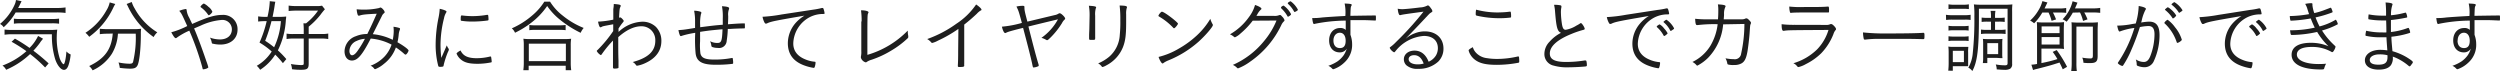
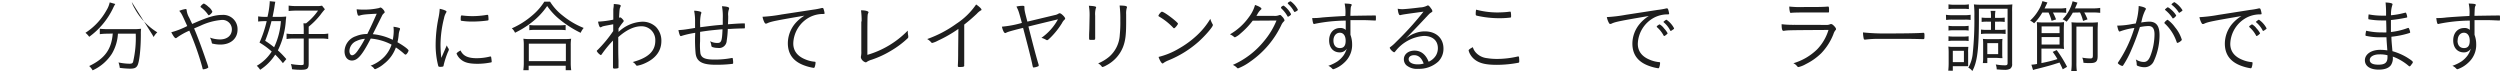
<svg xmlns="http://www.w3.org/2000/svg" viewBox="0 0 626.2 17.82">
-   <path d="M3.92,3.12a14.9,14.9,0,0,1-3,3.7A2.3,2.3,0,0,0,0,6,13.28,13.28,0,0,0,3.68,1.14,3.71,3.71,0,0,0,4,0L5.4.3,5.06,1c-.16.34-.3.62-.52,1H14a14.89,14.89,0,0,0,2.42-.14V3.24A16,16,0,0,0,14,3.12ZM11.3,16.9a33.05,33.05,0,0,0-3.76-3.36,20.41,20.41,0,0,1-6,3.94,3.13,3.13,0,0,0-.92-1.06,19.06,19.06,0,0,0,6-3.6A36.6,36.6,0,0,0,2.9,10.46l.84-.78A38.29,38.29,0,0,1,7.4,12,10.58,10.58,0,0,0,9.54,9l1.24.7c-.1.12-.1.12-.26.34a4,4,0,0,0-.5.66,19.34,19.34,0,0,1-1.66,2,46.63,46.63,0,0,1,3.82,3.18ZM3.14,8.58a13.24,13.24,0,0,0-2,.12V7.4A14.19,14.19,0,0,0,3,7.5h9.18a18.82,18.82,0,0,0,2.16-.08A13.72,13.72,0,0,0,14.22,9a17.1,17.1,0,0,0,.72,5.56c.26.76.74,1.52,1,1.52s.58-1.46.7-3.2a3,3,0,0,0,1.06.76,11.65,11.65,0,0,1-.52,2.62c-.26.82-.66,1.24-1.16,1.24-.76,0-1.68-1.12-2.2-2.68A20.14,20.14,0,0,1,13,8.58Zm.34-3.9a11.1,11.1,0,0,0,1.66.08h7.78a13.15,13.15,0,0,0,1.88-.1V5.94a11.56,11.56,0,0,0-1.88-.1H5.26a10.81,10.81,0,0,0-1.78.1Z" style="fill:#1e1e1e" />
-   <path d="M28.88,1a7.34,7.34,0,0,0-.54,1,18.93,18.93,0,0,1-6,7.22,4.47,4.47,0,0,0-.94-1,15.85,15.85,0,0,0,5.26-5.62,6.25,6.25,0,0,0,.82-2ZM27,8.44a14.62,14.62,0,0,0-2,.12V7.2a18.62,18.62,0,0,0,2,.1h6.34a13.76,13.76,0,0,0,2-.1,9.38,9.38,0,0,0-.06,1.38c0,3.72-.38,7-.86,7.84-.34.6-.78.78-1.92.78A24.86,24.86,0,0,1,30,17a5.52,5.52,0,0,0-.32-1.36,14.22,14.22,0,0,0,2.72.32c.6,0,.82-.1.94-.48A26.22,26.22,0,0,0,34,8.44H29.54a11.07,11.07,0,0,1-1.5,5,11.29,11.29,0,0,1-4.84,4.18,4.26,4.26,0,0,0-.86-1.08c3.9-1.86,5.6-4.2,5.9-8.14ZM33,.5a6.9,6.9,0,0,0,.72,1.6,16,16,0,0,0,5.68,6,4.32,4.32,0,0,0-.92,1.18A19.66,19.66,0,0,1,32,1.52c-.08-.18-.2-.36-.28-.52Z" style="fill:#1e1e1e" />
+   <path d="M28.88,1a7.34,7.34,0,0,0-.54,1,18.93,18.93,0,0,1-6,7.22,4.47,4.47,0,0,0-.94-1,15.85,15.85,0,0,0,5.26-5.62,6.25,6.25,0,0,0,.82-2ZM27,8.44a14.62,14.62,0,0,0-2,.12V7.2a18.62,18.62,0,0,0,2,.1h6.34a13.76,13.76,0,0,0,2-.1,9.38,9.38,0,0,0-.06,1.38c0,3.72-.38,7-.86,7.84-.34.6-.78.78-1.92.78A24.86,24.86,0,0,1,30,17a5.52,5.52,0,0,0-.32-1.36,14.22,14.22,0,0,0,2.72.32c.6,0,.82-.1.94-.48A26.22,26.22,0,0,0,34,8.44H29.54a11.07,11.07,0,0,1-1.5,5,11.29,11.29,0,0,1-4.84,4.18,4.26,4.26,0,0,0-.86-1.08c3.9-1.86,5.6-4.2,5.9-8.14ZM33,.5a6.9,6.9,0,0,0,.72,1.6,16,16,0,0,0,5.68,6,4.32,4.32,0,0,0-.92,1.18c-.08-.18-.2-.36-.28-.52Z" style="fill:#1e1e1e" />
  <path d="M44.28,9.44a.39.39,0,0,1-.24.12c-.26,0-.58-.44-1.14-1.48a19.84,19.84,0,0,0,4-1.56c-1.4-3.08-1.4-3.08-2-3.8a6.18,6.18,0,0,1,1.6-.46c.18,0,.24.08.26.36a4.81,4.81,0,0,0,.64,1.82L48.14,6c3.86-1.72,5.7-2.26,7.52-2.26A3.56,3.56,0,0,1,59.5,7.42c0,2.24-1.72,3.74-4.28,3.74a8,8,0,0,1-2-.24c-.12,0-.16-.12-.2-.34a3.24,3.24,0,0,0-.44-1.16,7.56,7.56,0,0,0,2.5.46c1.84,0,3-1,3-2.54A2.36,2.36,0,0,0,55.48,5a15.33,15.33,0,0,0-5.22,1.42l-1.64.7c.86,2,1.94,4.9,3.08,8.24a13.86,13.86,0,0,1,.48,1.48c0,.1-.1.18-.4.32a3,3,0,0,1-.84.2c-.16,0-.16,0-.28-.54a67.24,67.24,0,0,0-3.24-9.14A16.56,16.56,0,0,0,44.28,9.44ZM51.06.88a4.29,4.29,0,0,1,1.14.82,2.87,2.87,0,0,1,1,1.26,2,2,0,0,1-.88.86c-.1,0-.1,0-.48-.52a7.27,7.27,0,0,0-1.48-1.44c-.1-.06-.14-.12-.14-.2A1.92,1.92,0,0,1,51.06.88Z" style="fill:#1e1e1e" />
  <path d="M70.86,15.82a21.3,21.3,0,0,0-1.92-2.14,12.42,12.42,0,0,1-3.78,3.8,4.9,4.9,0,0,0-.84-1,10.9,10.9,0,0,0,3.74-3.58A19.17,19.17,0,0,0,65,10.66a29,29,0,0,0,1.8-5.36h-.56a12.36,12.36,0,0,0-1.58.1V4.1a10.09,10.09,0,0,0,1.7.12H67A21,21,0,0,0,67.56.58a1.63,1.63,0,0,0,0-.28l1.4.14c-.06.28-.12.6-.2,1.18s-.32,1.8-.48,2.6h1.66a13.12,13.12,0,0,0,1.74-.08c0,.26,0,.26-.08.88a19.5,19.5,0,0,1-2,7.6,22.38,22.38,0,0,1,2.12,2.18ZM68,5.3a37.58,37.58,0,0,1-1.58,4.92,23.08,23.08,0,0,1,2.24,1.62,18.13,18.13,0,0,0,1.7-6.54Zm8.08,2.4A14.76,14.76,0,0,0,76,5.84h.66a14.16,14.16,0,0,0,3-3.18H74.18a16.39,16.39,0,0,0-1.88.1V1.4a12.66,12.66,0,0,0,1.94.12h4.94a6.29,6.29,0,0,0,1.48-.1l.72.9a16.82,16.82,0,0,0-1.14,1.42,19.11,19.11,0,0,1-2.92,2.94V8.52H80.5a7.89,7.89,0,0,0,1.72-.12V9.78a8.44,8.44,0,0,0-1.72-.12H77.32v6.28c0,1.26-.34,1.54-1.9,1.54-.52,0-1.22,0-2.28-.14a4.56,4.56,0,0,0-.28-1.3,20.13,20.13,0,0,0,2.46.26c.64,0,.76-.06.76-.4V9.66H73.52a8.77,8.77,0,0,0-1.74.12V8.42a8.94,8.94,0,0,0,1.72.1h2.58Z" style="fill:#1e1e1e" />
  <path d="M92.86,9.66c-2.14,4.16-3.3,5.5-4.72,5.5-1.1,0-1.84-.92-1.84-2.32a4.1,4.1,0,0,1,2.86-3.78A7.12,7.12,0,0,1,92,8.52c1-2,1.52-3.18,2.36-5.08-2.9.14-3.5.2-4.36.48a.39.39,0,0,1-.14,0c-.14,0-.22-.08-.28-.26a5.39,5.39,0,0,1-.24-1.34,11,11,0,0,0,1.4.08A16.93,16.93,0,0,0,95,2c.16-.1.2-.12.3-.12s.42.16.7.52a1.4,1.4,0,0,1,.36.64c0,.1-.08.2-.26.34a1.75,1.75,0,0,0-.44.62c-.4.8-2,4-2.28,4.56a14.24,14.24,0,0,1,5,1.42,11.73,11.73,0,0,0,.24-2.18,9.11,9.11,0,0,0-.06-1.1A8,8,0,0,1,100,7c.14.06.2.12.2.2a1.27,1.27,0,0,1-.12.44,4.24,4.24,0,0,0-.22,1.08,12.91,12.91,0,0,1-.3,1.86c1.62.92,2.78,1.8,2.78,2.1a2.11,2.11,0,0,1-.42.76c-.14.16-.24.24-.32.24a.56.56,0,0,1-.34-.18,17.5,17.5,0,0,0-2.1-1.62,9,9,0,0,1-3,4.12A7.76,7.76,0,0,1,94,17.32c-.12,0-.2,0-.34-.22a2.15,2.15,0,0,0-.84-.64,9.31,9.31,0,0,0,3.48-2.28,8.26,8.26,0,0,0,1.78-3A13.66,13.66,0,0,0,92.86,9.66Zm-3.5.58a2.84,2.84,0,0,0-1.84,2.5c0,.64.28,1.1.66,1.1s.84-.32,1.4-1.12a24.44,24.44,0,0,0,1.82-3A5.53,5.53,0,0,0,89.36,10.24Z" style="fill:#1e1e1e" />
  <path d="M111.34,12.68c.46-1.06.46-1.06.58-1.32a2.83,2.83,0,0,0,.42.8.38.38,0,0,1,.08.24c0,.12,0,.2-.28.76a21.47,21.47,0,0,0-1,3.1.72.72,0,0,1-.14.4,2.84,2.84,0,0,1-.82.08c-.26,0-.36-.06-.42-.28a20.73,20.73,0,0,1-.64-5.36,34,34,0,0,1,.72-6.66,15,15,0,0,0,.3-2.24c1,.22,1.7.5,1.7.7a.88.88,0,0,1-.14.34,4.3,4.3,0,0,0-.48,1.32,27.91,27.91,0,0,0-.88,6.58,30,30,0,0,0,.2,3.36Zm8.1,1.9a14.09,14.09,0,0,0,3.3-.42.25.25,0,0,1,.12,0c.1,0,.14,0,.16.14a9.35,9.35,0,0,1,.14,1.14c0,.14,0,.18-.42.24a17.33,17.33,0,0,1-3.1.3c-2.1,0-3.28-.3-4.2-1.08a3.63,3.63,0,0,1-1.08-1.48c0-.14.42-.48,1-.78C116,14,117.18,14.58,119.44,14.58ZM116,3.9a19.73,19.73,0,0,0,2.3.14,21.36,21.36,0,0,0,3.68-.32l.14,0c.1,0,.14,0,.16.14a6,6,0,0,1,.08,1c0,.18,0,.24-.26.28a28.54,28.54,0,0,1-3.72.26,17.37,17.37,0,0,1-2.84-.2c-.1,0-.12-.08-.14-.24V4.6c0-.52.08-.74.26-.74Z" style="fill:#1e1e1e" />
  <path d="M137.78.42a13.27,13.27,0,0,0,3.16,3.48A20.14,20.14,0,0,0,146.2,7a5.18,5.18,0,0,0-.76,1.22A26.37,26.37,0,0,1,140,4.72a15.94,15.94,0,0,1-2.94-3.22,18.37,18.37,0,0,1-4,4.2A22.47,22.47,0,0,1,129,8.2a3,3,0,0,0-.8-1.1,20.15,20.15,0,0,0,5.24-3.34A14.58,14.58,0,0,0,136.34.42Zm-6.7,17.16a13.4,13.4,0,0,0,.12-1.9V11.46a11,11,0,0,0-.1-1.76,9.58,9.58,0,0,0,1.48.08h9a9.58,9.58,0,0,0,1.48-.08,10.69,10.69,0,0,0-.1,1.76v4.22a12.82,12.82,0,0,0,.12,1.9h-1.38V16.46h-9.28v1.12Zm1.38-2.26h9.28V10.94h-9.28Zm.14-9.06a9.51,9.51,0,0,0,1.52.08h5.94a11.17,11.17,0,0,0,1.62-.08v1.3a11.39,11.39,0,0,0-1.6-.08h-6a10.75,10.75,0,0,0-1.5.08Z" style="fill:#1e1e1e" />
  <path d="M154.94,8a9.13,9.13,0,0,1,5.84-2.56,4.84,4.84,0,0,1,3.52,1.3,4.94,4.94,0,0,1,1.36,3.54c0,2.44-1.4,4.34-4.06,5.54a7.58,7.58,0,0,1-2,.64.34.34,0,0,1-.32-.2,2.2,2.2,0,0,0-.8-.72c3.9-1.06,5.66-2.72,5.66-5.36a3.5,3.5,0,0,0-1-2.6,3.45,3.45,0,0,0-2.5-1c-1.8,0-3.76.92-5.78,2.72,0,3.56,0,4.08.06,5.88,0,.2,0,.2,0,.58,0,.16,0,.36,0,.6s0,.52,0,.6-.2.22-1,.22c-.28,0-.38-.08-.38-.3V13.72c0-.84,0-2.78,0-3.56a27.67,27.67,0,0,0-2.82,3.44c-.1.14-.16.2-.24.2a2.55,2.55,0,0,1-1-1c0-.08,0-.12.26-.34a31.78,31.78,0,0,0,3.86-4.68c0-.64,0-.64,0-1.7-2.58.48-2.58.48-2.88.64a.77.77,0,0,1-.32.12c-.22,0-.42-.48-.6-1.42a23.9,23.9,0,0,0,3.82-.5c0-1.56,0-2.18,0-2.64A8,8,0,0,0,153.74,1c1.38.1,1.76.2,1.74.46,0,.06,0,.08-.1.3-.18.42-.2.48-.32,2.72.12-.1.16-.12.26-.12s.28.06.6.42.3.36.3.48,0,.1-.3.48a12.94,12.94,0,0,0-1,1.42Z" style="fill:#1e1e1e" />
  <path d="M175.36,10.3a16.89,16.89,0,0,0,.08,3.08c.26,1.14,1.18,1.54,3.54,1.54a22.51,22.51,0,0,0,4.36-.4.12.12,0,0,1,.08,0c.06,0,.1,0,.12.14a5.81,5.81,0,0,1,.1.92c0,.36,0,.38-.22.42a33.09,33.09,0,0,1-4.18.22c-3.34,0-4.74-.78-5-2.82a35.84,35.84,0,0,1-.1-5.18,24.58,24.58,0,0,0-3.2.7,1.29,1.29,0,0,1-.4.12c-.14,0-.22-.1-.34-.44a5.87,5.87,0,0,1-.26-1.06,18.79,18.79,0,0,0,2-.2L174.1,7c0-1.18,0-1.18,0-1.68a12.78,12.78,0,0,0-.24-2.64,6.06,6.06,0,0,1,1.36.18c.34.08.46.18.46.34s0,.08-.1.3a10.81,10.81,0,0,0-.2,2.86v.46c3.16-.4,3.8-.48,5.66-.62,0-.92,0-1,0-1.54a14.26,14.26,0,0,0-.2-3.1c1.18.06,1.78.22,1.78.48a.74.74,0,0,1,0,.18,3.89,3.89,0,0,0-.22,1.8c0,.6,0,.68-.06,2.06,1.82-.14,3.2-.22,3.92-.22.26,0,.32,0,.32.16a3.39,3.39,0,0,0,0,.46v.08a1.08,1.08,0,0,1,0,.22v.16c0,.14-.06.18-.28.18-.76,0-2.44.06-3.3.12l-.7,0a23,23,0,0,1-.28,3A1.89,1.89,0,0,1,179.8,12a4,4,0,0,1-1.38-.22.37.37,0,0,1-.24-.34,3.57,3.57,0,0,0-.32-1.12,3.89,3.89,0,0,0,1.84.44c1,0,1.16-.52,1.28-3.42-.36,0-1.84.16-2.68.24-.56.06-1.54.18-2.94.4v2.3Z" style="fill:#1e1e1e" />
  <path d="M203.68,2.42A17.48,17.48,0,0,0,205.86,2,.39.39,0,0,1,206,2a.29.29,0,0,1,.26.16,5.55,5.55,0,0,1,.28,1.14c0,.18-.06.2-.42.2a7.29,7.29,0,0,0-3.42.86,7.71,7.71,0,0,0-4,6.52c0,1.9,1.08,3.26,3.18,4.06a7.55,7.55,0,0,0,2.2.52c.14,0,.2.08.2.22a3.83,3.83,0,0,1-.22,1.12c-.06.14-.12.2-.26.2a12,12,0,0,1-2.32-.6c-2.76-1-4.14-2.84-4.14-5.58a7.77,7.77,0,0,1,1.8-4.9,9.64,9.64,0,0,1,2.36-2c-7.24,1.24-8.36,1.46-9.3,1.9a.75.75,0,0,1-.34.1c-.18,0-.24-.06-.38-.3A4.91,4.91,0,0,1,191,4.2a37.48,37.48,0,0,0,4.8-.58Z" style="fill:#1e1e1e" />
  <path d="M215.82,5.38a18.21,18.21,0,0,0-.16-2.8c1.14,0,1.88.22,1.88.5,0,.06,0,.1-.1.28-.18.36-.18.64-.18,10.38a23.15,23.15,0,0,0,10.12-6.08V7.9A6,6,0,0,0,227.5,9a2.3,2.3,0,0,1,0,.28.41.41,0,0,1-.16.32,22.69,22.69,0,0,1-4.08,3.06,24.17,24.17,0,0,1-4.94,2.3,4.35,4.35,0,0,0-1.2.54.43.43,0,0,1-.28.12,1.75,1.75,0,0,1-1.2-1.16s0-.16,0-.28a5.23,5.23,0,0,0,.1-1.4V5.38Z" style="fill:#1e1e1e" />
  <path d="M240.06,7.24a33,33,0,0,1-5.12,2.94,6,6,0,0,1-1.44.58.34.34,0,0,1-.26-.16,3.62,3.62,0,0,0-1-.82,28.91,28.91,0,0,0,7.32-3.84,17.64,17.64,0,0,0,4.94-4.82c.78.52,1.34,1.06,1.34,1.3,0,.08,0,.14-.18.2a4.38,4.38,0,0,0-1,.84c-1.18,1.1-1.8,1.64-3.14,2.7v6.58c0,1.14,0,2.3,0,2.8,0,.22,0,.36,0,.38a1.16,1.16,0,0,0,0,.34v.18c0,.26-.22.34-1.06.34-.46,0-.54,0-.54-.3v-.12c.06-.9.08-1.9.08-3.62Z" style="fill:#1e1e1e" />
  <path d="M264.18,3.78a2.61,2.61,0,0,0,.92-.34.58.58,0,0,1,.34-.12c.38,0,1.38,1,1.36,1.34,0,.1-.06.18-.18.28a3.07,3.07,0,0,0-.62.86,19.68,19.68,0,0,1-2.82,3.56c-.62.6-.74.7-.88.7s-.14,0-.44-.18a4.53,4.53,0,0,0-1-.4A13.68,13.68,0,0,0,265,4.84c-5.14,1.24-5.14,1.24-7.4,1.8,1.22,4.8,1.86,7.24,2.44,9.18a2.31,2.31,0,0,1,.14.56.24.24,0,0,1-.18.24,3.31,3.31,0,0,1-1.1.28c-.16,0-.18,0-.38-1-.36-1.64-1-4.18-2.26-8.92-3.36.84-3.78,1-4.2,1.2a.79.79,0,0,1-.28.1c-.28,0-.62-.68-.82-1.6a26.1,26.1,0,0,0,5-.94c-.8-2.94-.82-3-1.36-4.1a7,7,0,0,1,1.4-.18c.54,0,.6,0,.6.4,0,.68.06,1,.74,3.56Z" style="fill:#1e1e1e" />
  <path d="M272.92,4.06a13.49,13.49,0,0,0-.18-2.62c1.36.08,1.82.18,1.82.4a.54.54,0,0,1-.08.24,5.44,5.44,0,0,0-.16,1.86V7.2c0,.6,0,1.78,0,2a3.44,3.44,0,0,1,0,.4c0,.26-.08.36-.3.38s-.48,0-.72,0h-.2c-.26,0-.3-.1-.3-.4,0-.1,0-.24,0-.62,0-.7.06-1.44.06-1.82Zm9.36-2.24a.4.4,0,0,1-.06.22,5,5,0,0,0-.14,1.56c0,.2,0,.5,0,.9v1c0,3.24-.18,4.68-.78,6.26a8.86,8.86,0,0,1-4.2,4.62,3.77,3.77,0,0,1-.9.4c-.14,0-.14,0-.38-.3a2.53,2.53,0,0,0-.76-.6,10.78,10.78,0,0,0,2.76-1.66,7.78,7.78,0,0,0,2.66-5.46,32,32,0,0,0,.14-3.64,27.36,27.36,0,0,0-.18-3.74C281.94,1.42,282.28,1.5,282.28,1.82Z" style="fill:#1e1e1e" />
  <path d="M294.08,7.08a.31.31,0,0,1-.22-.14,15.73,15.73,0,0,0-3.24-2.62c-.44-.26-.46-.28-.46-.38a2,2,0,0,1,.5-.74c.16-.2.26-.26.4-.26.56,0,4,2.64,4,3C295,6.22,294.3,7.08,294.08,7.08ZM303.7,6a.48.48,0,0,1,.1.28c0,.46-1.92,2.68-3.62,4.2a26.22,26.22,0,0,1-7.56,4.66,5.72,5.72,0,0,0-1.16.62.47.47,0,0,1-.26.14c-.24,0-.72-.76-1-1.64a18.57,18.57,0,0,0,5.06-2.08,23.89,23.89,0,0,0,4.5-3.28,18.73,18.73,0,0,0,3.4-4.18A5.75,5.75,0,0,0,303.7,6Z" style="fill:#1e1e1e" />
  <path d="M313.78,5.18a19.58,19.58,0,0,1-3,3.16,5.16,5.16,0,0,1-1.44,1,.39.39,0,0,1-.26-.12,3.77,3.77,0,0,0-1-.62,15,15,0,0,0,4.78-4.36,8.88,8.88,0,0,0,1.5-3c1,.34,1.6.7,1.6.94,0,.08,0,.14-.18.26a4.55,4.55,0,0,0-.86,1.18c-.12.2-.16.28-.22.36.58,0,2,0,4.46,0a2.79,2.79,0,0,0,1.18-.16.71.71,0,0,1,.28-.06c.14,0,.24.06.52.38a2.28,2.28,0,0,1,.6.88c0,.14,0,.22-.22.4a3,3,0,0,0-.52.74,23.28,23.28,0,0,1-7.88,9.3,13.07,13.07,0,0,1-3,1.66.35.35,0,0,1-.26-.12,3.15,3.15,0,0,0-1.06-.74,20.91,20.91,0,0,0,7.84-6,19.46,19.46,0,0,0,3.1-5.12Zm8.88-1c-.08,0-.14,0-.2-.16a7.93,7.93,0,0,0-1.52-1.92.4.4,0,0,1-.06-.16s0-.06,0-.14a1.22,1.22,0,0,1,.64-.4,5.88,5.88,0,0,1,1.86,2.14.38.38,0,0,1-.06.18A2,2,0,0,1,322.66,4.18Zm2.42-1.74c0,.1,0,.14-.24.28a1.55,1.55,0,0,1-.56.28q-.09,0-.18-.18A7.26,7.26,0,0,0,322.66,1a.27.27,0,0,1-.1-.18.35.35,0,0,1,.06-.14,1.36,1.36,0,0,1,.66-.36A6.15,6.15,0,0,1,325,2.24.45.45,0,0,1,325.08,2.44Z" style="fill:#1e1e1e" />
  <path d="M337,5.16a40.21,40.21,0,0,0-7.62.8.9.9,0,0,1-.26.06c-.18,0-.32-.46-.44-1.5h.3c.52,0,1.08,0,2.18-.14,1.3-.12,4.16-.3,5.82-.38a10.63,10.63,0,0,0-.18-3.12c1.42.06,1.78.12,1.78.34a.53.53,0,0,1-.1.26c-.16.32-.16.32-.24,2.48.5,0,4.76-.08,5.78-.08.4,0,.5,0,.54,0s.08.18.08.44c0,.72,0,.82-.14.82h-.06c-.3,0-2-.1-3-.1-1.3,0-2.62,0-3.18,0,0,.18,0,1.34,0,3.68a6.75,6.75,0,0,1,.42,2.34,5.92,5.92,0,0,1-1.9,4.56,7.41,7.41,0,0,1-2.78,1.72c-.14,0-.18,0-.46-.3a2.94,2.94,0,0,0-.82-.56,9.81,9.81,0,0,0,2.34-1.14,6.67,6.67,0,0,0,1.5-1.5,6.16,6.16,0,0,0,.78-1.66,2,2,0,0,1-1.76.94c-1.62,0-2.66-1.18-2.66-3s1.08-3.1,2.74-3.1a1.83,1.83,0,0,1,1.42.48V5.16Zm-3,5c0,1.18.6,1.88,1.62,1.88s1.44-.64,1.44-1.84-.54-2-1.46-2S334,9,334,10.14Z" style="fill:#1e1e1e" />
  <path d="M351.22,2.3c.58,0,2.64-.2,4.5-.44a4.12,4.12,0,0,0,1.66-.4.63.63,0,0,1,.3-.1c.18,0,.4.22.86.88a1.16,1.16,0,0,1,.24.54c0,.14,0,.16-.38.4s-.3.2-2.32,2.34c-.34.36-1.24,1.32-2.52,2.64-.68.72-.82.84-1.5,1.58a7.1,7.1,0,0,1,2.38-1.42,6.69,6.69,0,0,1,2.46-.46c2.82,0,4.66,1.72,4.66,4.3a4.51,4.51,0,0,1-1.32,3.28,7.11,7.11,0,0,1-5,1.8,4.09,4.09,0,0,1-3-.92,2.06,2.06,0,0,1-.6-1.46c0-1.28,1.12-2.18,2.68-2.18s2.8.92,3.52,2.78a4,4,0,0,0,1.84-1.58,3.61,3.61,0,0,0,.48-1.8c0-1.92-1.32-3.08-3.52-3.08a10,10,0,0,0-7.12,3.84c-.16.2-.24.26-.34.26a2.4,2.4,0,0,1-1.08-1.1q0-.12.18-.24a9.84,9.84,0,0,0,1.4-1.24,77.2,77.2,0,0,0,6.88-7.6c-4,.54-5.32.72-5.74.86a.54.54,0,0,1-.2,0c-.22,0-.44-.68-.52-1.6C350.46,2.26,350.94,2.3,351.22,2.3Zm3,11.52c-.84,0-1.38.4-1.38,1,0,.78.9,1.3,2.22,1.3a5.1,5.1,0,0,0,1.54-.2C356.08,14.5,355.3,13.82,354.2,13.82Z" style="fill:#1e1e1e" />
  <path d="M369.84,13.34a4.41,4.41,0,0,0,2.58,1.22,15.63,15.63,0,0,0,2.5.2,23,23,0,0,0,5.28-.62.18.18,0,0,1,.1,0q.15,0,.18.18a8,8,0,0,1,.06,1.1c0,.18-.06.26-.22.3a29.34,29.34,0,0,1-5.36.52c-2.58,0-4.12-.32-5.3-1.12a4.54,4.54,0,0,1-1.4-1.5,3.38,3.38,0,0,1-.4-1c0-.16.38-.46,1.06-.8A3.4,3.4,0,0,0,369.84,13.34ZM375,3.12c.8,0,2-.06,2.5-.12s.64-.08.74-.08.16,0,.18.14a4.48,4.48,0,0,1,.08.86c0,.36,0,.44-.16.48a22.74,22.74,0,0,1-3,.16A25.51,25.51,0,0,1,370.24,4c-.58-.12-.6-.14-.6-.5a4.83,4.83,0,0,1,.1-1.08A20.91,20.91,0,0,0,375,3.12Z" style="fill:#1e1e1e" />
-   <path d="M390.8,1.32q.3.06.3.24a1.93,1.93,0,0,1,0,.24,5.92,5.92,0,0,0-.12,1.38,21.17,21.17,0,0,0,.28,3c.18.94.42,1.28.92,1.28a7.39,7.39,0,0,0,2.7-1.06,6.12,6.12,0,0,0,1-.6.37.37,0,0,1,.14,0c.22,0,.92,1.08.92,1.42,0,.12-.1.2-.34.26a23.78,23.78,0,0,0-3.08,1.06c-3.52,1.44-5.32,3.1-5.32,4.86,0,1.48,1.24,2.12,4.1,2.12a29.44,29.44,0,0,0,4.66-.38l.16,0a.24.24,0,0,1,.24.16,4.22,4.22,0,0,1,.12,1c0,.22-.06.3-.3.34-.78.1-3,.22-4.38.22a12.09,12.09,0,0,1-3.62-.42,2.94,2.94,0,0,1-2.34-3,4.4,4.4,0,0,1,1.3-3A9.73,9.73,0,0,1,391,8.22c-.9-.36-1.16-1.28-1.48-5.18a10.59,10.59,0,0,0-.26-1.84A8,8,0,0,1,390.8,1.32Z" style="fill:#1e1e1e" />
  <path d="M415.22,2.48a17.48,17.48,0,0,0,2.18-.38.39.39,0,0,1,.14,0,.29.29,0,0,1,.26.16,5.55,5.55,0,0,1,.28,1.14c0,.18-.06.2-.42.2a7.29,7.29,0,0,0-3.42.86,7.71,7.71,0,0,0-4,6.52c0,1.9,1.08,3.26,3.18,4.06a7.55,7.55,0,0,0,2.2.52c.14,0,.2.08.2.22a3.83,3.83,0,0,1-.22,1.12c-.06.14-.12.2-.26.2a12,12,0,0,1-2.32-.6c-2.76-1-4.14-2.84-4.14-5.58a7.77,7.77,0,0,1,1.8-4.9A9.64,9.64,0,0,1,413,4c-7.24,1.24-8.36,1.46-9.3,1.9a.75.75,0,0,1-.34.1c-.18,0-.24-.06-.38-.3a4.91,4.91,0,0,1-.5-1.42,37.48,37.48,0,0,0,4.8-.58Zm-.12,4a.66.66,0,0,0,.16-.12c.28-.2.38-.26.48-.24a3.74,3.74,0,0,1,1.08,1,5.65,5.65,0,0,1,.88,1.2c0,.08-.06.14-.2.26a2,2,0,0,1-.62.44c-.08,0-.12,0-.2-.16a7.36,7.36,0,0,0-1.58-2A.24.24,0,0,1,415,6.6S415,6.5,415.1,6.44Zm4.22.64c0,.12-.06.16-.46.42-.22.16-.28.2-.36.2s-.1,0-.16-.14a6.6,6.6,0,0,0-1.6-2c-.06-.06-.08-.08-.08-.12s.6-.54.76-.54A5.92,5.92,0,0,1,419.32,7.08Z" style="fill:#1e1e1e" />
-   <path d="M431.6,6.1a.77.77,0,0,1,0,.18,13.74,13.74,0,0,1-3.72,8.16,11,11,0,0,1-2.72,2,.31.31,0,0,1-.24-.14,3.16,3.16,0,0,0-1-.78,10.76,10.76,0,0,0,4.54-4.12,13.79,13.79,0,0,0,1.78-5.34,35.82,35.82,0,0,0-5,.22l-.18,0c-.3,0-.4-.36-.46-1.58a26.32,26.32,0,0,0,3.3.14h2.42c.06-.72.08-1.48.08-2.18a8.47,8.47,0,0,0-.1-1.56c1.36.06,1.92.2,1.92.46a.48.48,0,0,1-.08.24,3.94,3.94,0,0,0-.3,1.78c0,.52-.06.84-.08,1.26l4.62,0a2,2,0,0,0,.7-.14.7.7,0,0,1,.36-.1c.2,0,.42.14.78.54s.36.46.36.6a.82.82,0,0,1-.1.34c-.1.22-.1.22-.24,2.24-.1,1.4-.38,3.68-.54,4.6-.3,1.7-.72,2.52-1.46,2.94a3.58,3.58,0,0,1-1.84.42,5.19,5.19,0,0,1-1.54-.12c-.16-.06-.18-.1-.26-.56a4.29,4.29,0,0,0-.4-1,10.52,10.52,0,0,0,2.08.22,1.58,1.58,0,0,0,1.84-1.38,35,35,0,0,0,.82-7.44Z" style="fill:#1e1e1e" />
  <path d="M457.44,6.24a1.93,1.93,0,0,0,.9-.14.75.75,0,0,1,.32-.08c.22,0,.52.22.92.68.24.3.3.42.3.58s0,.16-.16.32a2.93,2.93,0,0,0-.48.94,14.55,14.55,0,0,1-3.06,4.8,15,15,0,0,1-3.82,2.7,7.08,7.08,0,0,1-1.86.76.55.55,0,0,1-.4-.26,2.21,2.21,0,0,0-.9-.7,14.29,14.29,0,0,0,5.94-3.46A12,12,0,0,0,458,7.5c-9.94.06-10.22.06-11.16.22a.39.39,0,0,1-.14,0c-.3,0-.44-.5-.44-1.66a23.4,23.4,0,0,0,3.18.16ZM451.9,1.76c3.28,0,4.62,0,6-.12h0c.18,0,.24.18.24.84s0,.64-.24.64h-.24c-.26,0-2.46,0-3.28,0-3.06,0-5.1,0-5.72.1h-.1c-.12,0-.18-.06-.22-.22a5.28,5.28,0,0,1-.16-1.36A26.34,26.34,0,0,0,451.9,1.76Z" style="fill:#1e1e1e" />
  <path d="M473,8.38c4,0,7.54-.06,8.66-.16h.12c.18,0,.26.14.26.5,0,.94,0,1.08-.28,1.08h-.1c-.4,0-2.2-.06-3.58-.06-.3,0-5.3,0-7,0a26.46,26.46,0,0,0-3.84.18.5.5,0,0,1-.16,0,.24.24,0,0,1-.24-.18,8.14,8.14,0,0,1-.2-1.62A53.27,53.27,0,0,0,473,8.38Z" style="fill:#1e1e1e" />
  <path d="M487.42,3.7a8.1,8.1,0,0,0,1.54.1h3.1a7.49,7.49,0,0,0,1.54-.1V5a8.31,8.31,0,0,0-1.4-.08H489a10.82,10.82,0,0,0-1.54.08Zm.58,14a17.5,17.5,0,0,0,.1-1.88V13.24a12.82,12.82,0,0,0-.08-1.58,5.83,5.83,0,0,0,1.22.08h2.64l.5,0,.26,0,.4,0a8.43,8.43,0,0,0-.06,1.48V15.4c0,.54,0,1,0,1.18-.24,0-.6,0-1.08,0h-2.76v1.14Zm.06-11.24a7.31,7.31,0,0,0,1.3.08h2.46a7.2,7.2,0,0,0,1.28-.08v1.2a8,8,0,0,0-1.28-.08h-2.46a7.6,7.6,0,0,0-1.3.08Zm0,2.62a7.17,7.17,0,0,0,1.3.08h2.46a6.92,6.92,0,0,0,1.28-.08v1.2a7.9,7.9,0,0,0-1.3-.08h-2.44a7.45,7.45,0,0,0-1.3.08Zm0-8a6.37,6.37,0,0,0,1.38.1h2.32a6.58,6.58,0,0,0,1.4-.1V2.28a9.44,9.44,0,0,0-1.4-.08h-2.32a9.33,9.33,0,0,0-1.38.08Zm1.08,14.48h2.78V12.72h-2.78ZM504,16a1.31,1.31,0,0,1-.5,1.22,2.79,2.79,0,0,1-1.52.26c-.44,0-.54,0-1.84-.1a4,4,0,0,0-.24-1.24,12.74,12.74,0,0,0,2.26.22c.56,0,.7-.12.7-.58V2.18h-7.18V4.42c0,7.86-.4,11.12-1.66,13.38a2.24,2.24,0,0,0-1-.84,8.78,8.78,0,0,0,1.12-3.68,79.57,79.57,0,0,0,.4-9.18,20.84,20.84,0,0,0-.12-3,15,15,0,0,0,1.86.08h5.92a14.41,14.41,0,0,0,1.86-.08A15.17,15.17,0,0,0,504,2.94ZM497.72,5.42a9,9,0,0,0-1.36.08V4.4a10.24,10.24,0,0,0,1.34.08h1V4.22a7.53,7.53,0,0,0-.1-1.5h1.22a7.51,7.51,0,0,0-.1,1.52v.24h1a9.73,9.73,0,0,0,1.42-.08V5.5a8.74,8.74,0,0,0-1.42-.08h-1V7.48H501a8.39,8.39,0,0,0,1.36-.08V8.52A8.39,8.39,0,0,0,501,8.44h-3.5a8.06,8.06,0,0,0-1.3.08V7.4a7.75,7.75,0,0,0,1.3.08h1.2V5.42Zm3.8,8.14a7.08,7.08,0,0,0,.06,1,.45.45,0,0,0-.14,0l-.24,0h-.1l-.88-.06h-2.44V15.8h-1.12a9,9,0,0,0,.08-1.46V11a10.82,10.82,0,0,0-.06-1.26,13,13,0,0,0,1.32.06h2.2a11.47,11.47,0,0,0,1.38-.06,9.37,9.37,0,0,0-.06,1.18Zm-3.74,0h2.72V10.8h-2.72Z" style="fill:#1e1e1e" />
  <path d="M511.56,3.14a12.68,12.68,0,0,1-2.06,2.7,3.7,3.7,0,0,0-1-.68,10.93,10.93,0,0,0,2.08-2.56,8.4,8.4,0,0,0,1-2.32l1.26.34-.72,1.5h3.52a9.58,9.58,0,0,0,1.9-.12V3.22a15.56,15.56,0,0,0-1.82-.08h-1.5A14.91,14.91,0,0,1,515,4.86l-1.12.36a11.19,11.19,0,0,0-.76-2.08Zm5.12,14.22c-.36-.8-.5-1.08-.82-1.7-.28.1-.28.1-.82.26-1,.34-2.36.72-4.66,1.3a8.93,8.93,0,0,0-1.14.32l-.42-1.34a8.58,8.58,0,0,0,1.42-.18V7.64c0-1.18,0-1.62-.06-2.1a11.75,11.75,0,0,0,1.8.08h3.22A12.57,12.57,0,0,0,517,5.54c0,.4-.06.94-.06,1.9v3a12.88,12.88,0,0,0,.06,1.82,11.1,11.1,0,0,0-1.78-.08h-3.88V15.8a35.42,35.42,0,0,0,4-1A15.85,15.85,0,0,0,514.16,13l1-.46a29.85,29.85,0,0,1,2.6,4.2Zm-5.3-9.06h4.5V6.62h-4.5Zm0,2.86h4.5V9.28h-4.5Zm7.82-8a13.67,13.67,0,0,1-1.56,2.28,4.29,4.29,0,0,0-1-.61A9.64,9.64,0,0,0,519.14.32l1.22.34c-.26.66-.38.9-.62,1.44h4.32a11.6,11.6,0,0,0,2-.12V3.22a16,16,0,0,0-2-.1h-2a11.28,11.28,0,0,1,.82,1.73l-1.12.39A10.14,10.14,0,0,0,521,3.12ZM525.42,14c0,1.42-.4,1.8-1.92,1.8-.38,0-1,0-1.64-.08a3.52,3.52,0,0,0-.3-1.28,12.57,12.57,0,0,0,2,.2c.54,0,.66-.14.66-.8V6.66H520.1v9.12a13.87,13.87,0,0,0,.1,2h-1.4a14.31,14.31,0,0,0,.12-2V7.72c0-1.3,0-1.61-.06-2.14a16.94,16.94,0,0,0,1.82.08h2.74a17.94,17.94,0,0,0,2.06-.08c0,.61-.06,1.14-.06,2Z" style="fill:#1e1e1e" />
  <path d="M535.7,1.5c1.16.2,1.8.46,1.8.72a.44.44,0,0,1-.12.28,10.45,10.45,0,0,0-.94,2.72c-.06.2-.08.28-.12.42a14.55,14.55,0,0,1,2-.22c1.78,0,2.6,1.06,2.6,3.38a15.61,15.61,0,0,1-1.4,6.44,2.53,2.53,0,0,1-2.34,1.6,4.72,4.72,0,0,1-1.82-.38c-.12-.08-.16-.14-.16-.36a3.84,3.84,0,0,0-.22-1.22,3.65,3.65,0,0,0,2,.64c.76,0,1.26-.48,1.68-1.6a15.29,15.29,0,0,0,1-5.32c0-1.44-.48-2.08-1.52-2.08a12.46,12.46,0,0,0-2.14.26,53.83,53.83,0,0,1-2.08,5.58,23.82,23.82,0,0,1-2.14,4.06.32.32,0,0,1-.22.1,2.51,2.51,0,0,1-.94-.52c-.1-.1-.14-.14-.14-.2a.32.32,0,0,1,.08-.2A31.77,31.77,0,0,0,534.62,7a16.07,16.07,0,0,0-3.52.84.46.46,0,0,1-.18.06c-.22,0-.42-.48-.6-1.48A20.3,20.3,0,0,0,534.16,6l.8-.12A16.9,16.9,0,0,0,535.7,1.5Zm9.52,9.06a11.18,11.18,0,0,0-3-4.68.21.21,0,0,1-.1-.16,1.93,1.93,0,0,1,.82-.78,8,8,0,0,1,1.84,1.86,8.91,8.91,0,0,1,1.72,3.14c0,.1-.06.18-.26.34a2.15,2.15,0,0,1-.8.46C545.32,10.74,545.26,10.7,545.22,10.56Zm-1.1-6.1a8.38,8.38,0,0,0-1.7-1.88c-.08-.08-.14-.14-.14-.18s0-.06.32-.32.3-.24.4-.24.42.18.92.64a5.81,5.81,0,0,1,1.18,1.4,1.7,1.7,0,0,1-.8.74C544.24,4.62,544.18,4.58,544.12,4.46Zm.54-3.92a6.1,6.1,0,0,1,2,2c0,.12,0,.16-.4.42s-.34.24-.4.24a.11.11,0,0,1-.12-.08A7.6,7.6,0,0,0,544,1.22a.14.14,0,0,1-.08-.12C543.92,1,544.48.54,544.66.54Z" style="fill:#1e1e1e" />
  <path d="M563.62,2.48a17.48,17.48,0,0,0,2.18-.38.39.39,0,0,1,.14,0,.29.29,0,0,1,.26.16,5.55,5.55,0,0,1,.28,1.14c0,.18-.06.2-.42.2a7.29,7.29,0,0,0-3.42.86,7.71,7.71,0,0,0-4,6.52c0,1.9,1.08,3.26,3.18,4.06a7.55,7.55,0,0,0,2.2.52c.14,0,.2.08.2.22a3.83,3.83,0,0,1-.22,1.12c-.06.14-.12.2-.26.2a12,12,0,0,1-2.32-.6c-2.76-1-4.14-2.84-4.14-5.58a7.77,7.77,0,0,1,1.8-4.9,9.64,9.64,0,0,1,2.36-2c-7.24,1.24-8.36,1.46-9.3,1.9a.75.75,0,0,1-.34.1c-.18,0-.24-.06-.38-.3a4.91,4.91,0,0,1-.5-1.42,37.48,37.48,0,0,0,4.8-.58Zm-.12,4a.66.66,0,0,0,.16-.12c.28-.2.38-.26.48-.24a3.74,3.74,0,0,1,1.08,1,5.65,5.65,0,0,1,.88,1.2c0,.08-.06.14-.2.26a2,2,0,0,1-.62.44c-.08,0-.12,0-.2-.16a7.36,7.36,0,0,0-1.58-2,.24.24,0,0,1-.12-.18S563.42,6.5,563.5,6.44Zm4.22.64c0,.12-.06.16-.46.42-.22.16-.28.2-.36.2s-.1,0-.16-.14a6.6,6.6,0,0,0-1.6-2c-.06-.06-.08-.08-.08-.12s.6-.54.76-.54A5.92,5.92,0,0,1,567.72,7.08Z" style="fill:#1e1e1e" />
-   <path d="M584.86,11.48a.29.29,0,0,1,.14.26,2.53,2.53,0,0,1-.34.82c-.18.34-.34.5-.5.5A.22.22,0,0,1,584,13a9.67,9.67,0,0,0-5-1.24c-2.36,0-3.68.68-3.68,1.9,0,1.46,2.14,2.38,5.46,2.38.5,0,.94,0,1.86-.08a4.84,4.84,0,0,0-.46,1.12c-.08.3-.16.32-.88.32-4.7,0-7.3-1.32-7.3-3.68,0-1.94,1.74-3,4.84-3a11.35,11.35,0,0,1,4.4.86A17.1,17.1,0,0,1,580.4,8a30.77,30.77,0,0,1-6.26.76c-.36,0-.38,0-.52-1.18a27.12,27.12,0,0,0,6.18-.66,22.56,22.56,0,0,1-1-2.3,36,36,0,0,1-4.9.56c-.16,0-.2,0-.26-.3a7.9,7.9,0,0,1-.1-.86,30.05,30.05,0,0,0,4.84-.48c-.08-.22-.16-.46-.38-1.14a5.35,5.35,0,0,0-.6-1.42,7.09,7.09,0,0,1,1.5-.18c.24,0,.32.06.32.24s0,.12,0,.18a.53.53,0,0,0,0,.14,8.62,8.62,0,0,0,.46,1.92A18.54,18.54,0,0,0,582,2.6l1.74-.66a.12.12,0,0,1,.08,0c.06,0,.1.06.22.34a3.61,3.61,0,0,1,.24.72s-.06.1-.16.14A27.94,27.94,0,0,1,580,4.36a20.79,20.79,0,0,0,1,2.26A15.26,15.26,0,0,0,584.94,5c.1-.06.12-.06.16-.06A3.19,3.19,0,0,1,585.58,6s0,.08-.1.12a18.68,18.68,0,0,1-3.86,1.52,17.94,17.94,0,0,0,2.8,3.42Z" style="fill:#1e1e1e" />
  <path d="M597.54.62c1.16.06,1.74.2,1.74.44a.82.82,0,0,1-.08.3,7.62,7.62,0,0,0-.3,2.46,19.49,19.49,0,0,0,3.3-.58l.34-.08c.08,0,.12.06.22.28a3.53,3.53,0,0,1,.2.8c0,.14,0,.14-.52.24-1.18.24-2.24.4-3.56.54,0,.42,0,.78,0,1,0,.36,0,1,0,2A17.66,17.66,0,0,0,603.14,7l.1,0c.08,0,.12,0,.22.26a3.07,3.07,0,0,1,.24.82c0,.1,0,.14-.4.26A22,22,0,0,1,599,9.2c0,.8.08,1.6.26,3.62a14.79,14.79,0,0,1,3.6,1.54c1,.62,1.5,1,1.5,1.18s0,.2-.26.52c-.34.48-.42.56-.54.56a.39.39,0,0,1-.24-.12A13.19,13.19,0,0,0,601.16,15a11.32,11.32,0,0,0-1.82-.82,3.19,3.19,0,0,1-.44,2.1c-.52.76-1.56,1.16-3.08,1.16-2.14,0-3.46-.88-3.46-2.34s1.5-2.62,3.86-2.62a12.76,12.76,0,0,1,1.76.14c-.12-1.64-.18-2.34-.22-3.28-.42,0-.84,0-1.34,0A16.13,16.13,0,0,1,592.74,9c-.18,0-.24-.1-.24-.24a6.52,6.52,0,0,1,.18-1.06,17.51,17.51,0,0,0,4.06.42,7.4,7.4,0,0,0,1,0c0-.48,0-1.48-.06-3-.48,0-.78,0-1.06,0a19,19,0,0,1-3.28-.28c-.1,0-.12-.08-.12-.36a6.3,6.3,0,0,1,.08-.88,17.88,17.88,0,0,0,3.48.32c.26,0,.52,0,.88,0A28.49,28.49,0,0,0,597.54.62Zm-1.56,13c-1.42,0-2.4.58-2.4,1.4s.78,1.18,2.18,1.18c1.62,0,2.26-.52,2.26-1.88,0-.08,0-.48,0-.48A7.33,7.33,0,0,0,596,13.62Z" style="fill:#1e1e1e" />
  <path d="M618.56,5.16a40.21,40.21,0,0,0-7.62.8.9.9,0,0,1-.26.06c-.18,0-.32-.46-.44-1.5h.3c.52,0,1.08,0,2.18-.14,1.3-.12,4.16-.3,5.82-.38a10.63,10.63,0,0,0-.18-3.12c1.42.06,1.78.12,1.78.34a.53.53,0,0,1-.1.26c-.16.32-.16.32-.24,2.48.5,0,4.76-.08,5.78-.08.4,0,.5,0,.54,0s.08.18.08.44c0,.72,0,.82-.14.82H626c-.3,0-2-.1-3-.1-1.3,0-2.62,0-3.18,0,0,.18,0,1.34,0,3.68a6.75,6.75,0,0,1,.42,2.34,5.92,5.92,0,0,1-1.9,4.56,7.41,7.41,0,0,1-2.78,1.72c-.14,0-.18,0-.46-.3a2.94,2.94,0,0,0-.82-.56,9.81,9.81,0,0,0,2.34-1.14,6.67,6.67,0,0,0,1.5-1.5,6.16,6.16,0,0,0,.78-1.66,2,2,0,0,1-1.76.94c-1.62,0-2.66-1.18-2.66-3s1.08-3.1,2.74-3.1a1.83,1.83,0,0,1,1.42.48V5.16Zm-3,5c0,1.18.6,1.88,1.62,1.88s1.44-.64,1.44-1.84-.54-2-1.46-2S615.6,9,615.6,10.14Z" style="fill:#1e1e1e" />
</svg>